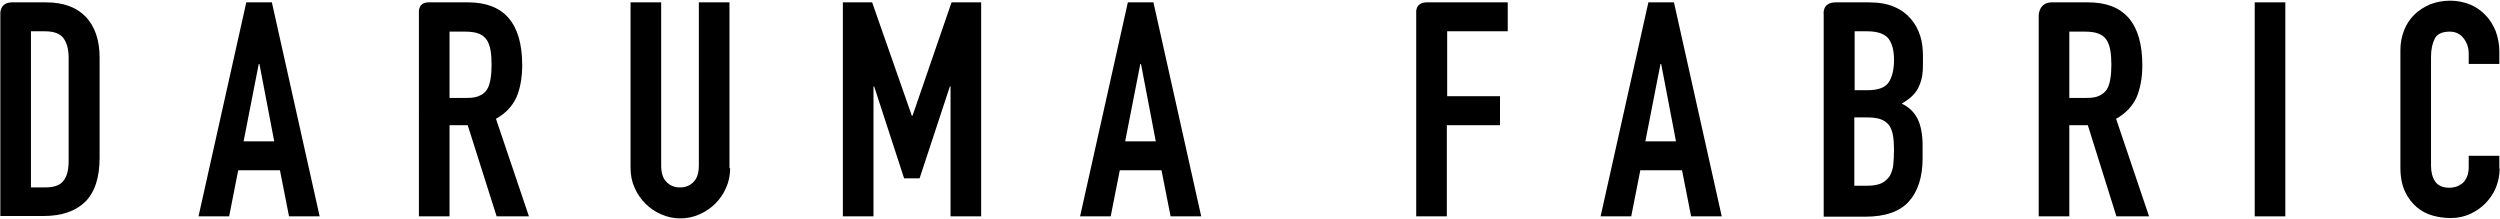
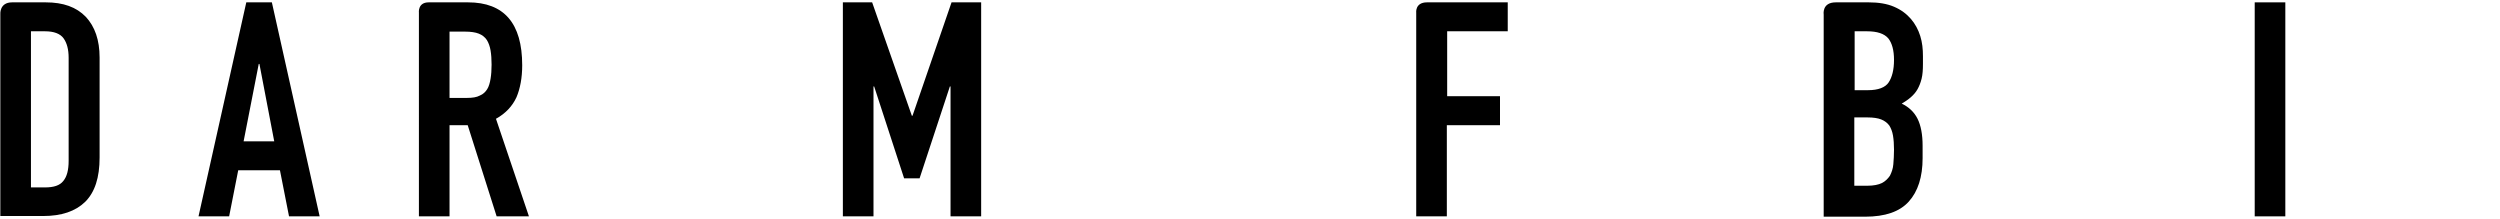
<svg xmlns="http://www.w3.org/2000/svg" version="1.1" x="0px" y="0px" viewBox="0 0 743 65" style="enable-background:new 0 0 743 65;" xml:space="preserve">
  <g id="レイヤー_1">
</g>
  <g id="レイヤー_3">
    <g>
      <path d="M3.6,0.7h10c5.2,0,9.1,1.4,11.9,4.3c2.7,2.9,4.1,6.9,4.1,12.1v29.7c0,6-1.4,10.3-4.3,13.2c-2.9,2.8-7,4.2-12.5,4.2H0.1    V4.2C0.1,4.2-0.2,0.7,3.6,0.7z M9.2,55.7h4.2c2.6,0,4.4-0.6,5.4-1.9c1.1-1.3,1.6-3.3,1.6-6V17.2c0-2.5-0.5-4.4-1.5-5.8    c-1-1.4-2.9-2.1-5.5-2.1H9.2V55.7z" />
      <path d="M73.2,0.7h7.6L95,64.3h-9.1l-2.7-13.7H70.8l-2.7,13.7h-9.1L73.2,0.7z M77.1,19h-0.2l-4.5,23h9.1L77.1,19z" />
      <path d="M127.4,0.7h11.7c10.7,0,16.1,6.2,16.1,18.7c0,3.7-0.6,6.9-1.7,9.5c-1.2,2.6-3.2,4.8-6.1,6.4l9.8,29h-9.6L139,37.2h-5.4    v27.1h-9.1V3.8C124.5,3.8,124.1,0.7,127.4,0.7z M133.6,29.1h5.2c1.6,0,2.9-0.2,3.8-0.7c1-0.4,1.7-1.1,2.2-1.9    c0.5-0.8,0.8-1.9,1-3.1c0.2-1.2,0.3-2.6,0.3-4.2c0-1.6-0.1-3-0.3-4.2c-0.2-1.2-0.6-2.3-1.1-3.1c-0.6-0.9-1.4-1.5-2.4-1.9    c-1-0.4-2.4-0.6-4-0.6h-4.7V29.1z" />
-       <path d="M217,50c0,2.1-0.4,4-1.2,5.8c-0.8,1.8-1.8,3.3-3.2,4.7c-1.3,1.3-2.9,2.4-4.7,3.2c-1.8,0.8-3.7,1.2-5.7,1.2    c-2,0-3.9-0.4-5.7-1.2c-1.8-0.8-3.3-1.8-4.7-3.2c-1.3-1.3-2.4-2.9-3.2-4.7c-0.8-1.8-1.2-3.7-1.2-5.8V0.7h9.1v48.4    c0,2.3,0.5,3.9,1.6,5c1.1,1.1,2.4,1.6,4,1.6s2.9-0.5,4-1.6c1.1-1.1,1.6-2.7,1.6-5V0.7h9.1V50z" />
      <path d="M250.5,0.7h8.7L271,34.4h0.2l11.6-33.7h8.8v63.6h-9.1V25.7h-0.2l-9,27.3h-4.6l-8.9-27.3h-0.2v38.6h-9.1V0.7z" />
-       <path d="M335.2,0.7h7.6L357,64.3h-9.1l-2.7-13.7h-12.4l-2.7,13.7H321L335.2,0.7z M339.1,19h-0.2l-4.5,23h9.1L339.1,19z" />
      <path d="M424.1,0.7h24v8.6h-18v19.3h15.7v8.6H430v27.1h-9.1V3.8C420.9,3.8,420.5,0.7,424.1,0.7z" />
-       <path d="M489.9,0.7h7.6l14.2,63.6h-9.1l-2.7-13.7h-12.4l-2.7,13.7h-9.1L489.9,0.7z M493.7,19h-0.2l-4.5,23h9.1L493.7,19z" />
      <path d="M545.6,0.7h9.8c2.9,0,5.4,0.4,7.5,1.3c2.1,0.9,3.7,2.1,5,3.6c1.3,1.5,2.2,3.2,2.8,5.1c0.6,1.9,0.8,3.9,0.8,6v2.3    c0,1.7-0.1,3.2-0.4,4.4c-0.3,1.2-0.7,2.2-1.2,3.1c-0.5,0.9-1.2,1.7-2,2.4c-0.8,0.7-1.7,1.3-2.7,1.9c2.1,1,3.7,2.5,4.7,4.5    c1,2,1.5,4.7,1.5,8V47c0,5.6-1.4,9.9-4.1,12.9c-2.7,3-7,4.5-13,4.5H542v-60C542,4.3,541.4,0.7,545.6,0.7z M551.1,26.8h4.1    c3,0,5.1-0.8,6.1-2.3c1-1.5,1.6-3.7,1.6-6.7c0-2.9-0.6-5-1.7-6.4c-1.2-1.4-3.3-2.1-6.3-2.1h-3.7V26.8z M551.1,55.2h3.9    c1.8,0,3.3-0.3,4.3-0.8c1-0.5,1.8-1.3,2.4-2.2c0.5-1,0.9-2.1,1-3.4c0.1-1.3,0.2-2.7,0.2-4.3c0-1.6-0.1-3-0.3-4.2    c-0.2-1.2-0.6-2.2-1.1-3c-0.6-0.8-1.4-1.4-2.4-1.8c-1-0.4-2.4-0.6-4-0.6h-4V55.2z" />
-       <path d="M609.8,0.7h10.8c10.7,0,16.1,6.2,16.1,18.7c0,3.7-0.6,6.9-1.7,9.5c-1.2,2.6-3.2,4.8-6.1,6.4l9.8,29H629l-8.5-27.1H615    v27.1h-9.1V4.6C605.9,4.6,605.9,0.7,609.8,0.7z M615,29.1h5.2c1.6,0,2.9-0.2,3.8-0.7c0.9-0.4,1.7-1.1,2.2-1.9    c0.5-0.8,0.8-1.9,1-3.1c0.2-1.2,0.3-2.6,0.3-4.2c0-1.6-0.1-3-0.3-4.2c-0.2-1.2-0.6-2.3-1.1-3.1c-0.6-0.9-1.4-1.5-2.4-1.9    c-1-0.4-2.4-0.6-4-0.6H615V29.1z" />
      <path d="M670.1,0.7h9.1v63.6h-9.1V0.7z" />
-       <path d="M742.9,50.1c0,2-0.4,3.8-1.1,5.6c-0.7,1.8-1.8,3.3-3.1,4.7c-1.3,1.3-2.8,2.4-4.6,3.2c-1.8,0.8-3.6,1.2-5.7,1.2    c-1.7,0-3.5-0.2-5.3-0.7c-1.8-0.5-3.4-1.3-4.8-2.5c-1.4-1.2-2.6-2.7-3.5-4.6c-0.9-1.9-1.4-4.3-1.4-7.2v-35c0-2.1,0.4-4,1.1-5.8    c0.7-1.8,1.7-3.3,3-4.6c1.3-1.3,2.9-2.3,4.7-3.1c1.8-0.7,3.8-1.1,6-1.1c2.1,0,4,0.4,5.8,1.1c1.8,0.7,3.3,1.8,4.6,3.1    s2.3,2.9,3.1,4.8c0.7,1.9,1.1,3.9,1.1,6.1V19h-9.1v-3c0-1.8-0.5-3.3-1.5-4.6c-1-1.3-2.4-2-4.1-2c-2.3,0-3.8,0.7-4.5,2.1    c-0.7,1.4-1.1,3.2-1.1,5.3v32.5c0,1.8,0.4,3.4,1.2,4.6c0.8,1.2,2.2,1.9,4.3,1.9c0.6,0,1.2-0.1,1.9-0.3c0.7-0.2,1.3-0.6,1.9-1    c0.6-0.5,1-1.1,1.4-2s0.5-1.9,0.5-3.1v-3.1h9.1V50.1z" />
    </g>
  </g>
</svg>